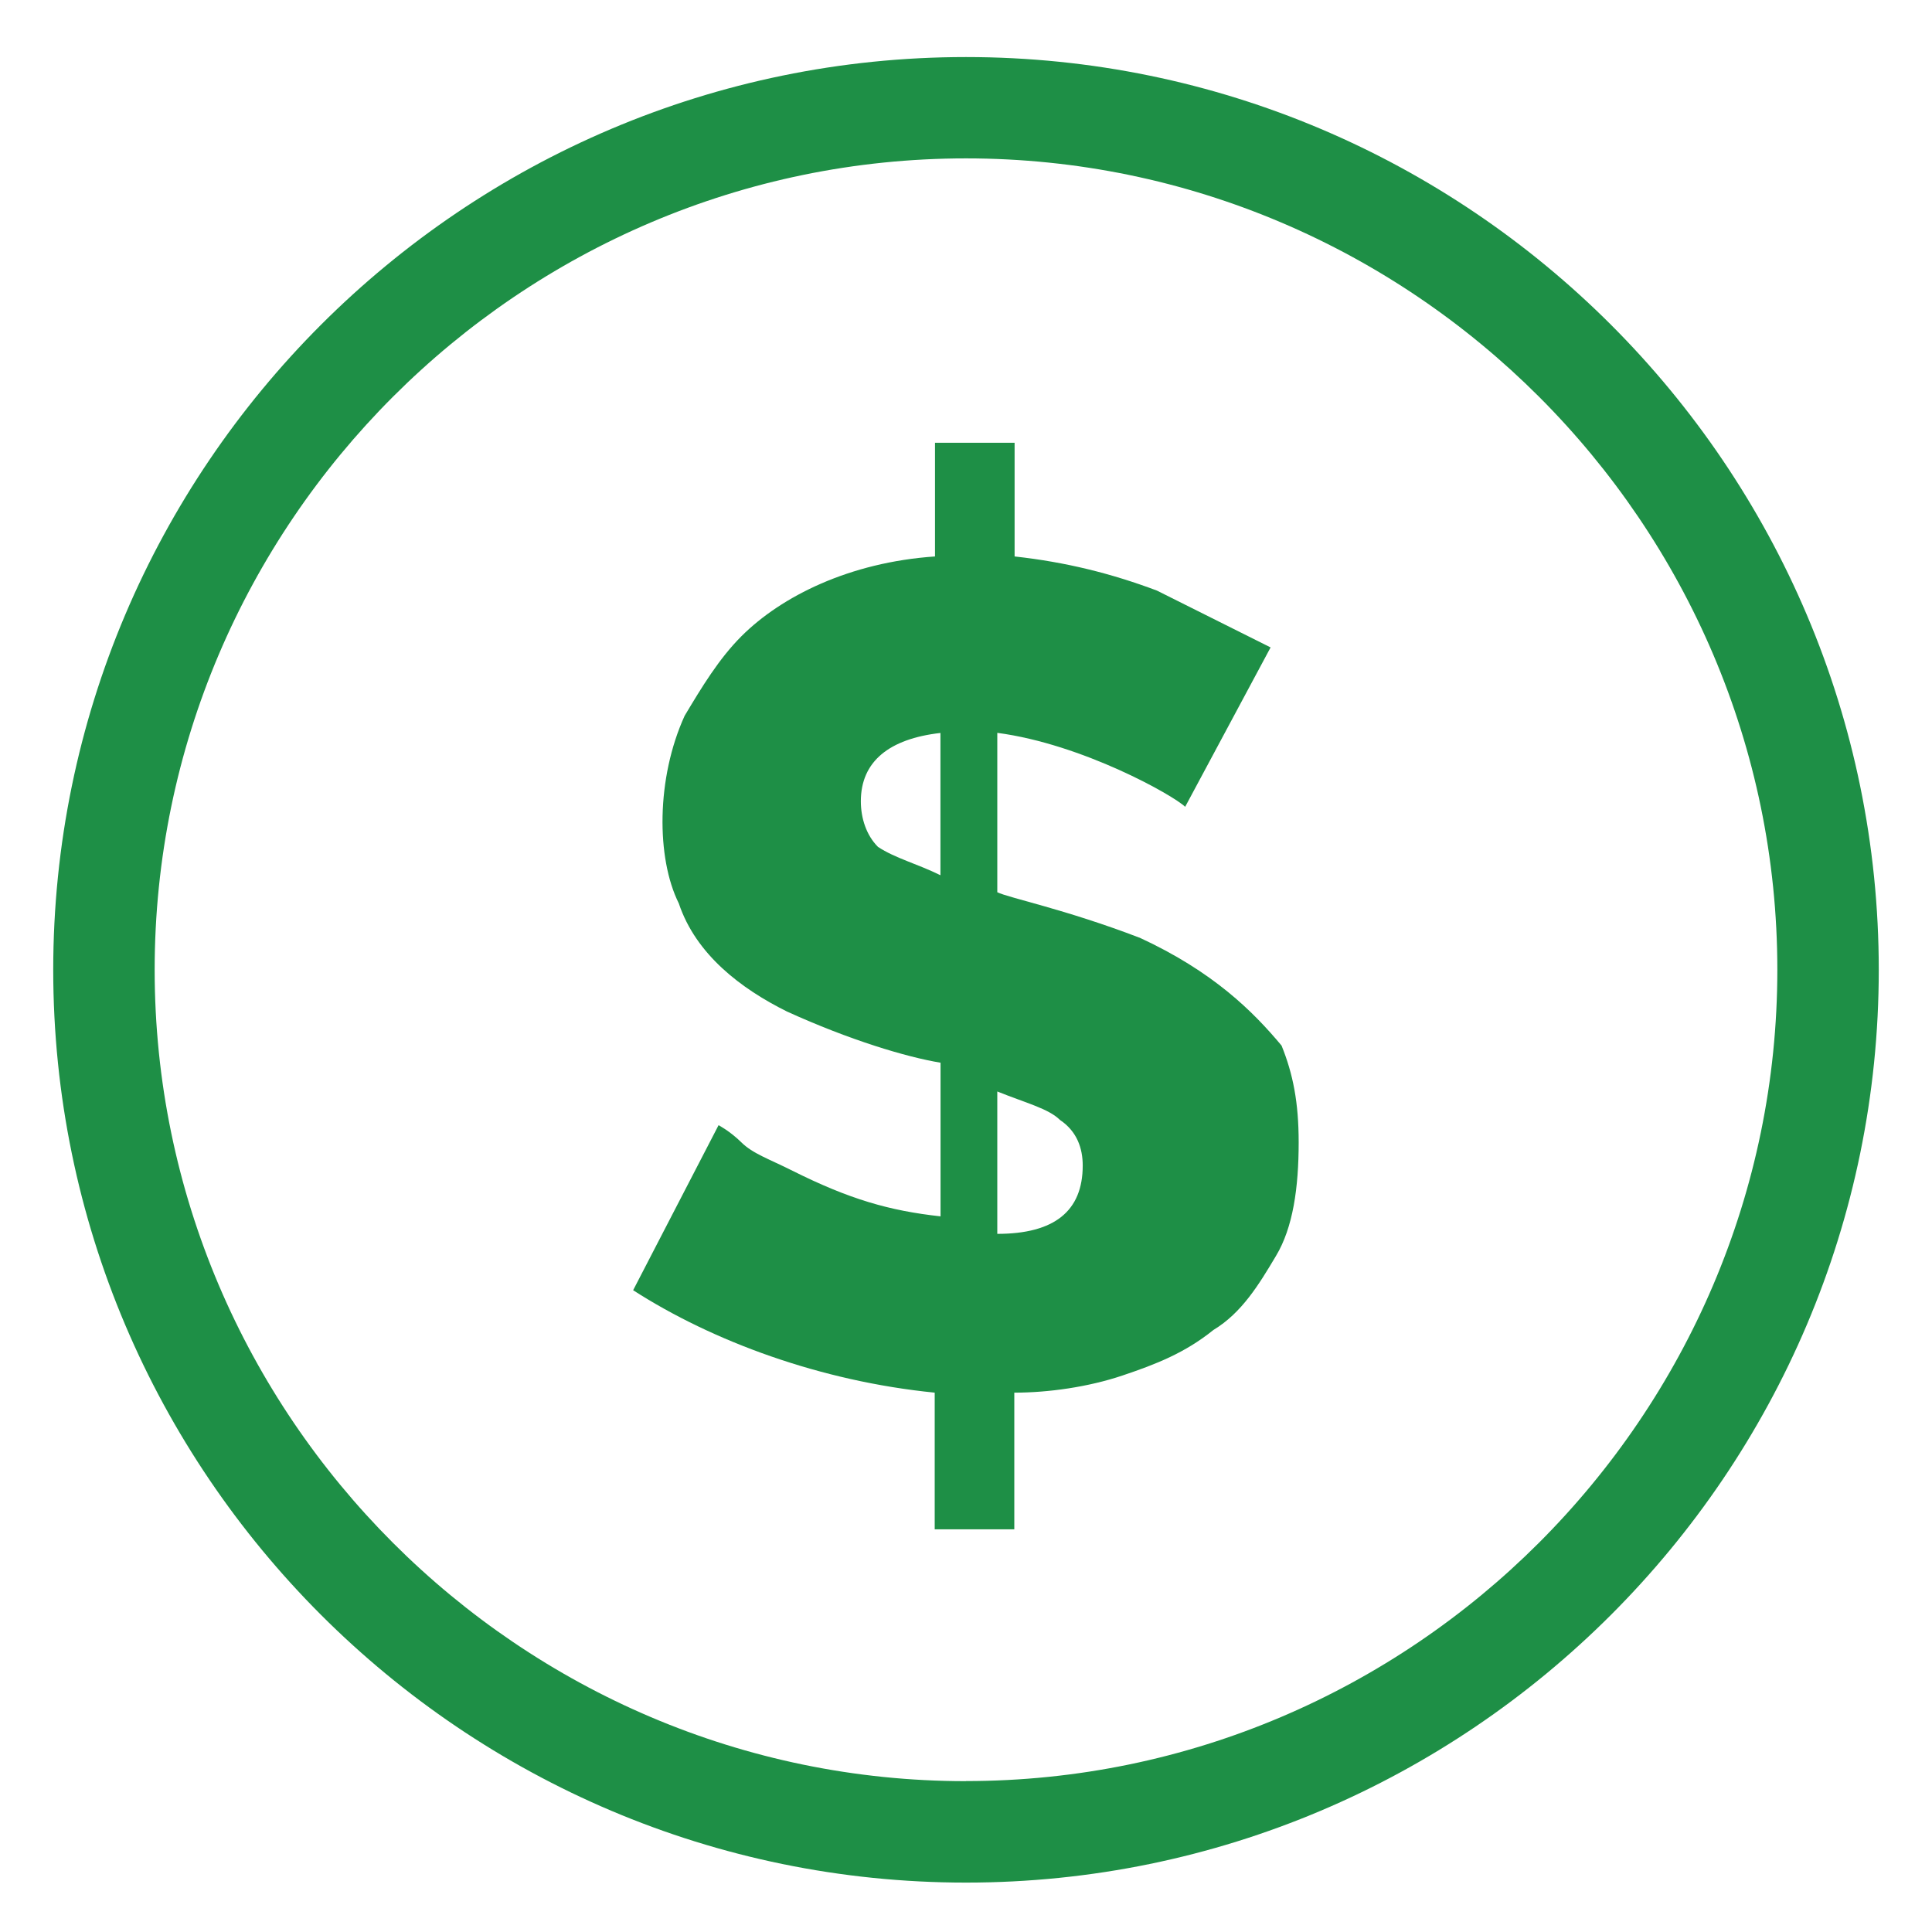
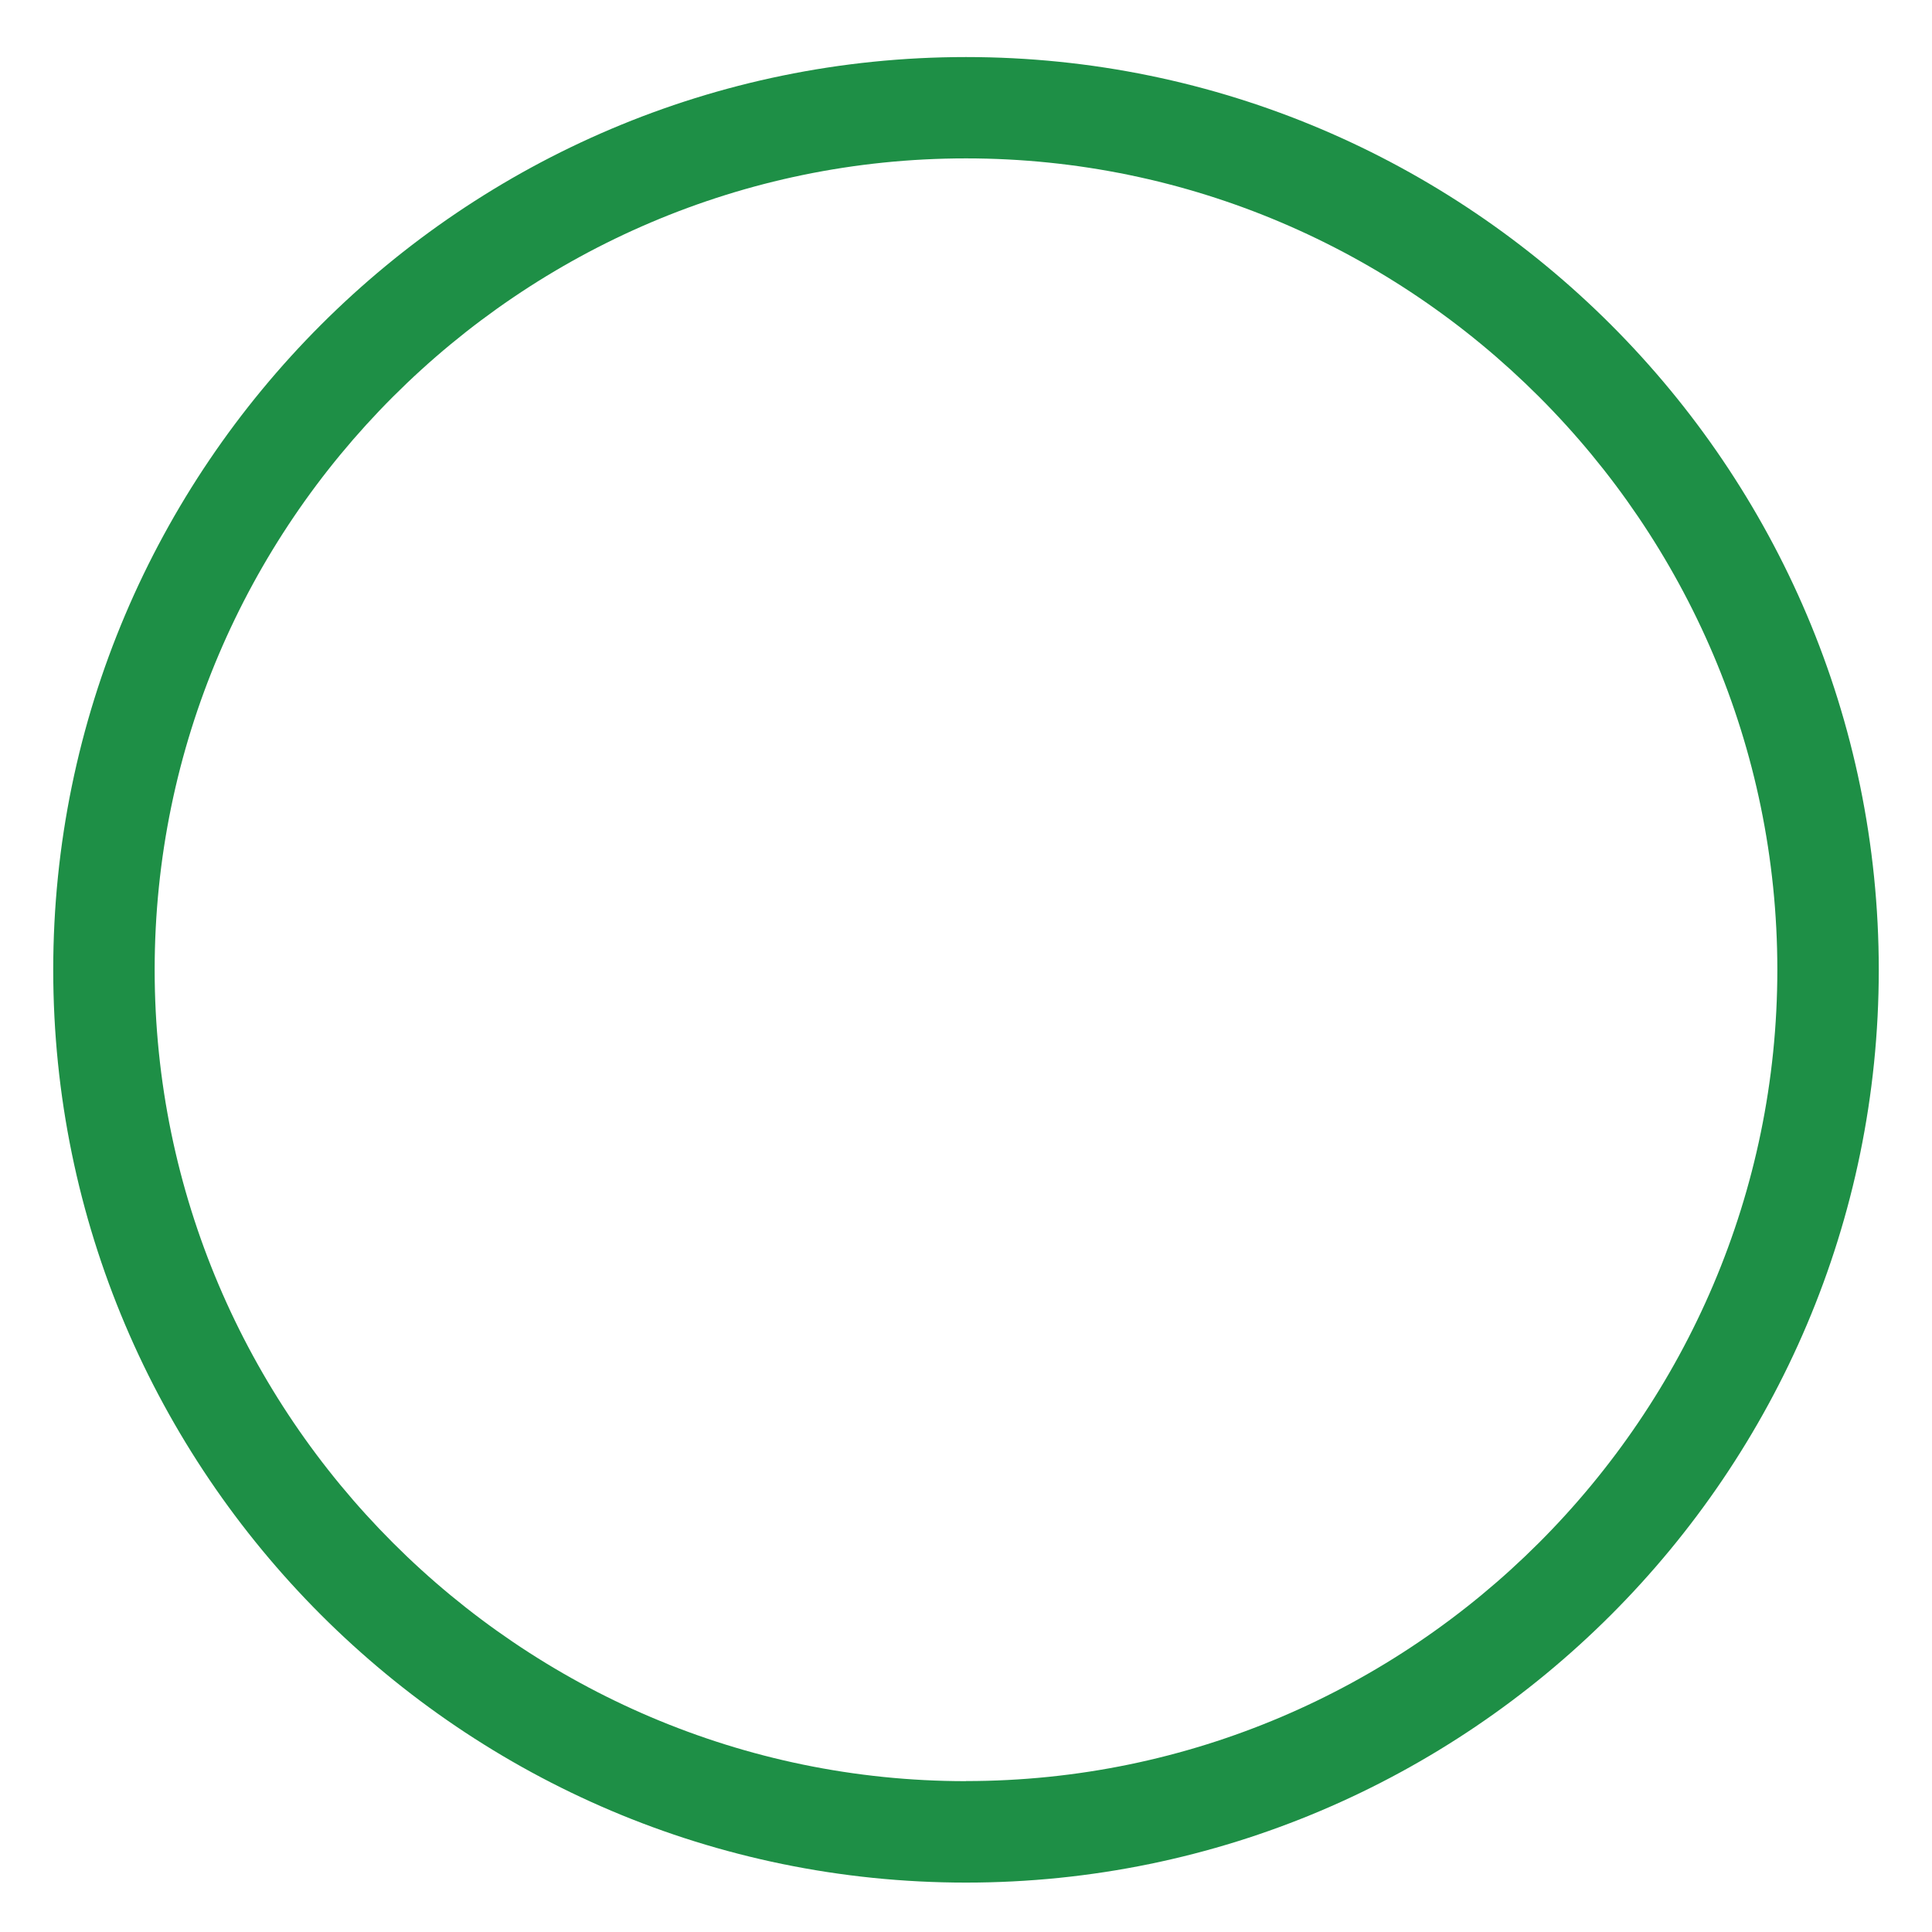
<svg xmlns="http://www.w3.org/2000/svg" id="Layer_1" viewBox="0 0 192 192">
  <defs>
    <style>.cls-1{fill:#1e8f46;stroke-width:0px;}</style>
  </defs>
  <path class="cls-1" d="m96,5.67C46.01,5.67,5.29,46.39,5.29,96.38s40.72,90.71,90.71,90.71,90.71-40.72,90.71-90.71S145.99,5.67,96,5.67Zm0,171.34c-44.35,0-80.63-36.28-80.63-80.63S51.65,15.74,96,15.74s80.63,36.29,80.63,80.63-36.28,80.63-80.63,80.63h0Z" />
-   <path class="cls-1" d="m113.25,93.19c-7.35-2.82-13-3.96-14.14-4.52v-15.84c8.49,1.12,17.53,6.23,18.67,7.35l8.49-15.84c-3.39-1.7-6.79-3.39-11.3-5.65-4.53-1.7-9.05-2.83-14.14-3.39v-11.3h-7.91v11.3c-8.49.58-15.26,3.96-19.23,7.92-2.26,2.26-3.96,5.09-5.65,7.91-2.83,6.21-2.83,14.14-.58,18.65,1.7,5.09,6.21,8.49,10.74,10.74,6.21,2.83,11.87,4.53,15.27,5.09v15.27c-5.09-.56-9.05-1.7-14.71-4.53-2.26-1.14-3.96-1.7-5.09-2.83-1.14-1.12-2.26-1.7-2.26-1.7l-8.49,16.4c7.91,5.09,18.65,9.05,29.97,10.18v13.58h7.91v-13.58c3.39,0,7.35-.56,10.74-1.7s6.23-2.26,9.05-4.53c2.82-1.7,4.53-4.53,6.21-7.35,1.7-2.82,2.26-6.79,2.26-11.3,0-3.96-.56-6.79-1.7-9.61-2.83-3.39-6.79-7.35-14.14-10.74h.01Zm-19.79-6.21c-2.26-1.12-4.53-1.7-6.21-2.82-1.14-1.14-1.7-2.83-1.7-4.53,0-3.96,2.82-6.21,7.91-6.79v14.14Zm5.65,35.63v-14.14c2.83,1.14,5.09,1.7,6.23,2.83,1.7,1.14,2.26,2.83,2.26,4.53,0,4.53-2.82,6.79-8.49,6.79h0Z" />
</svg>